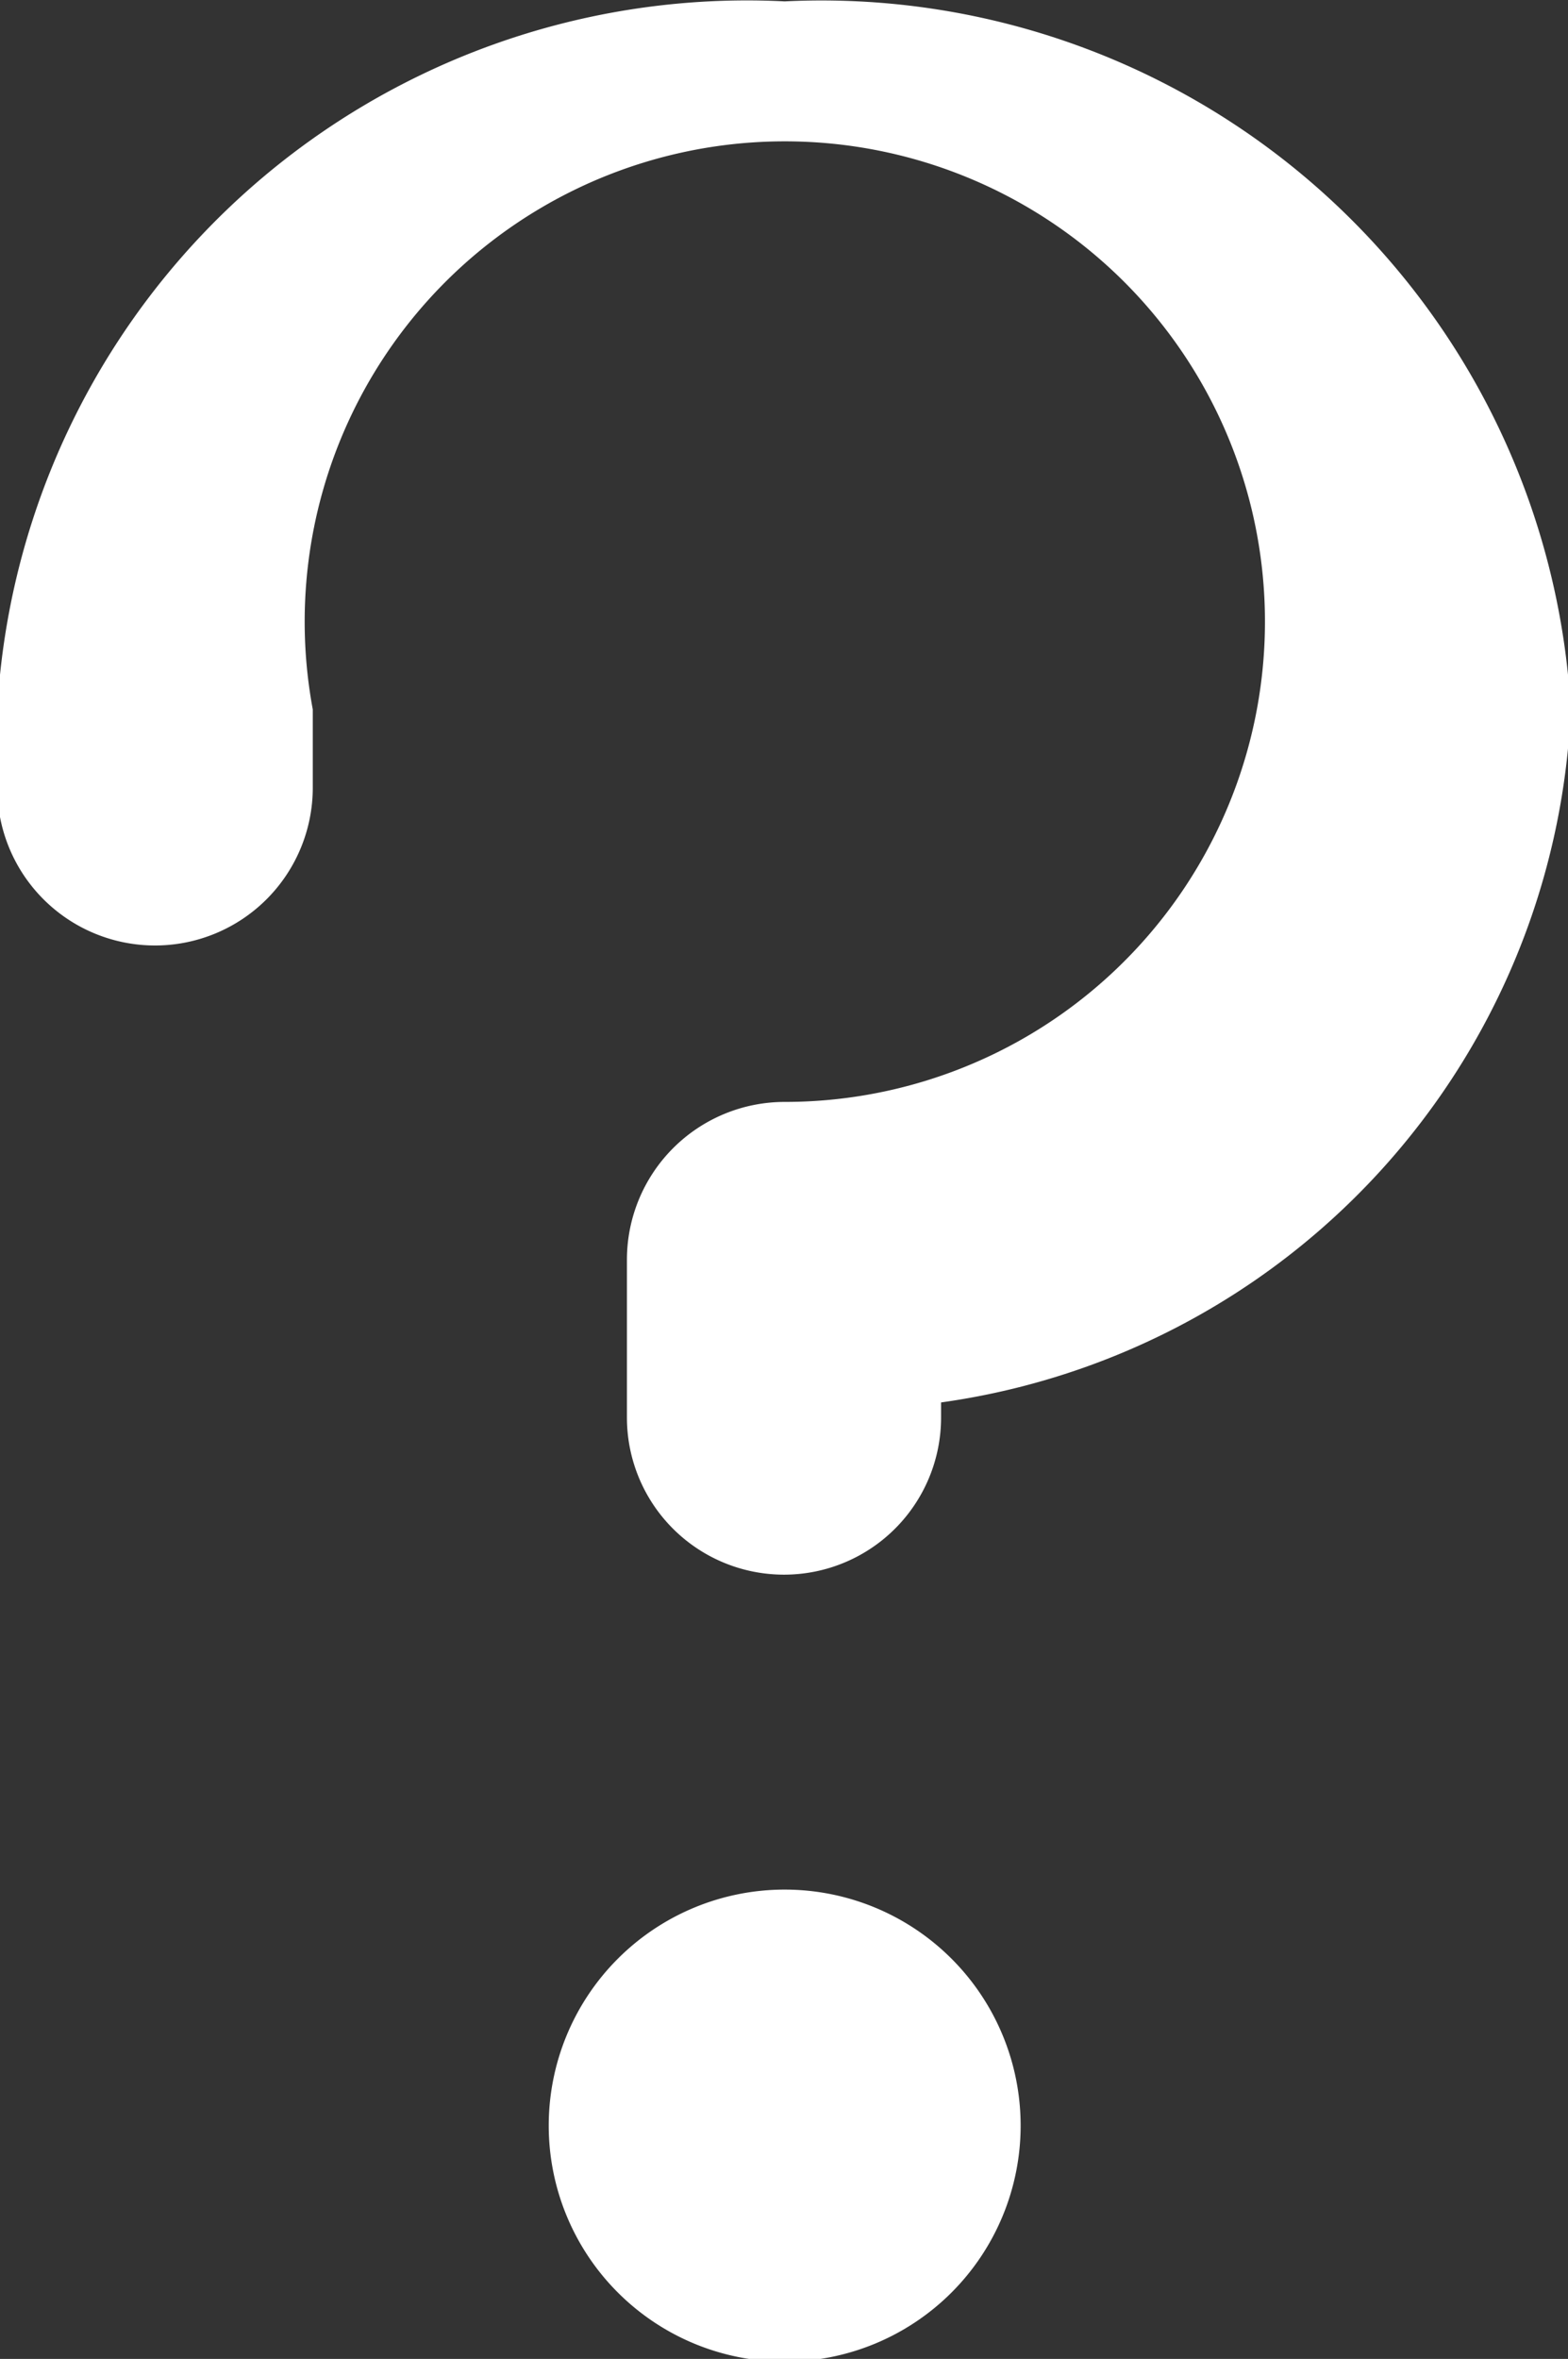
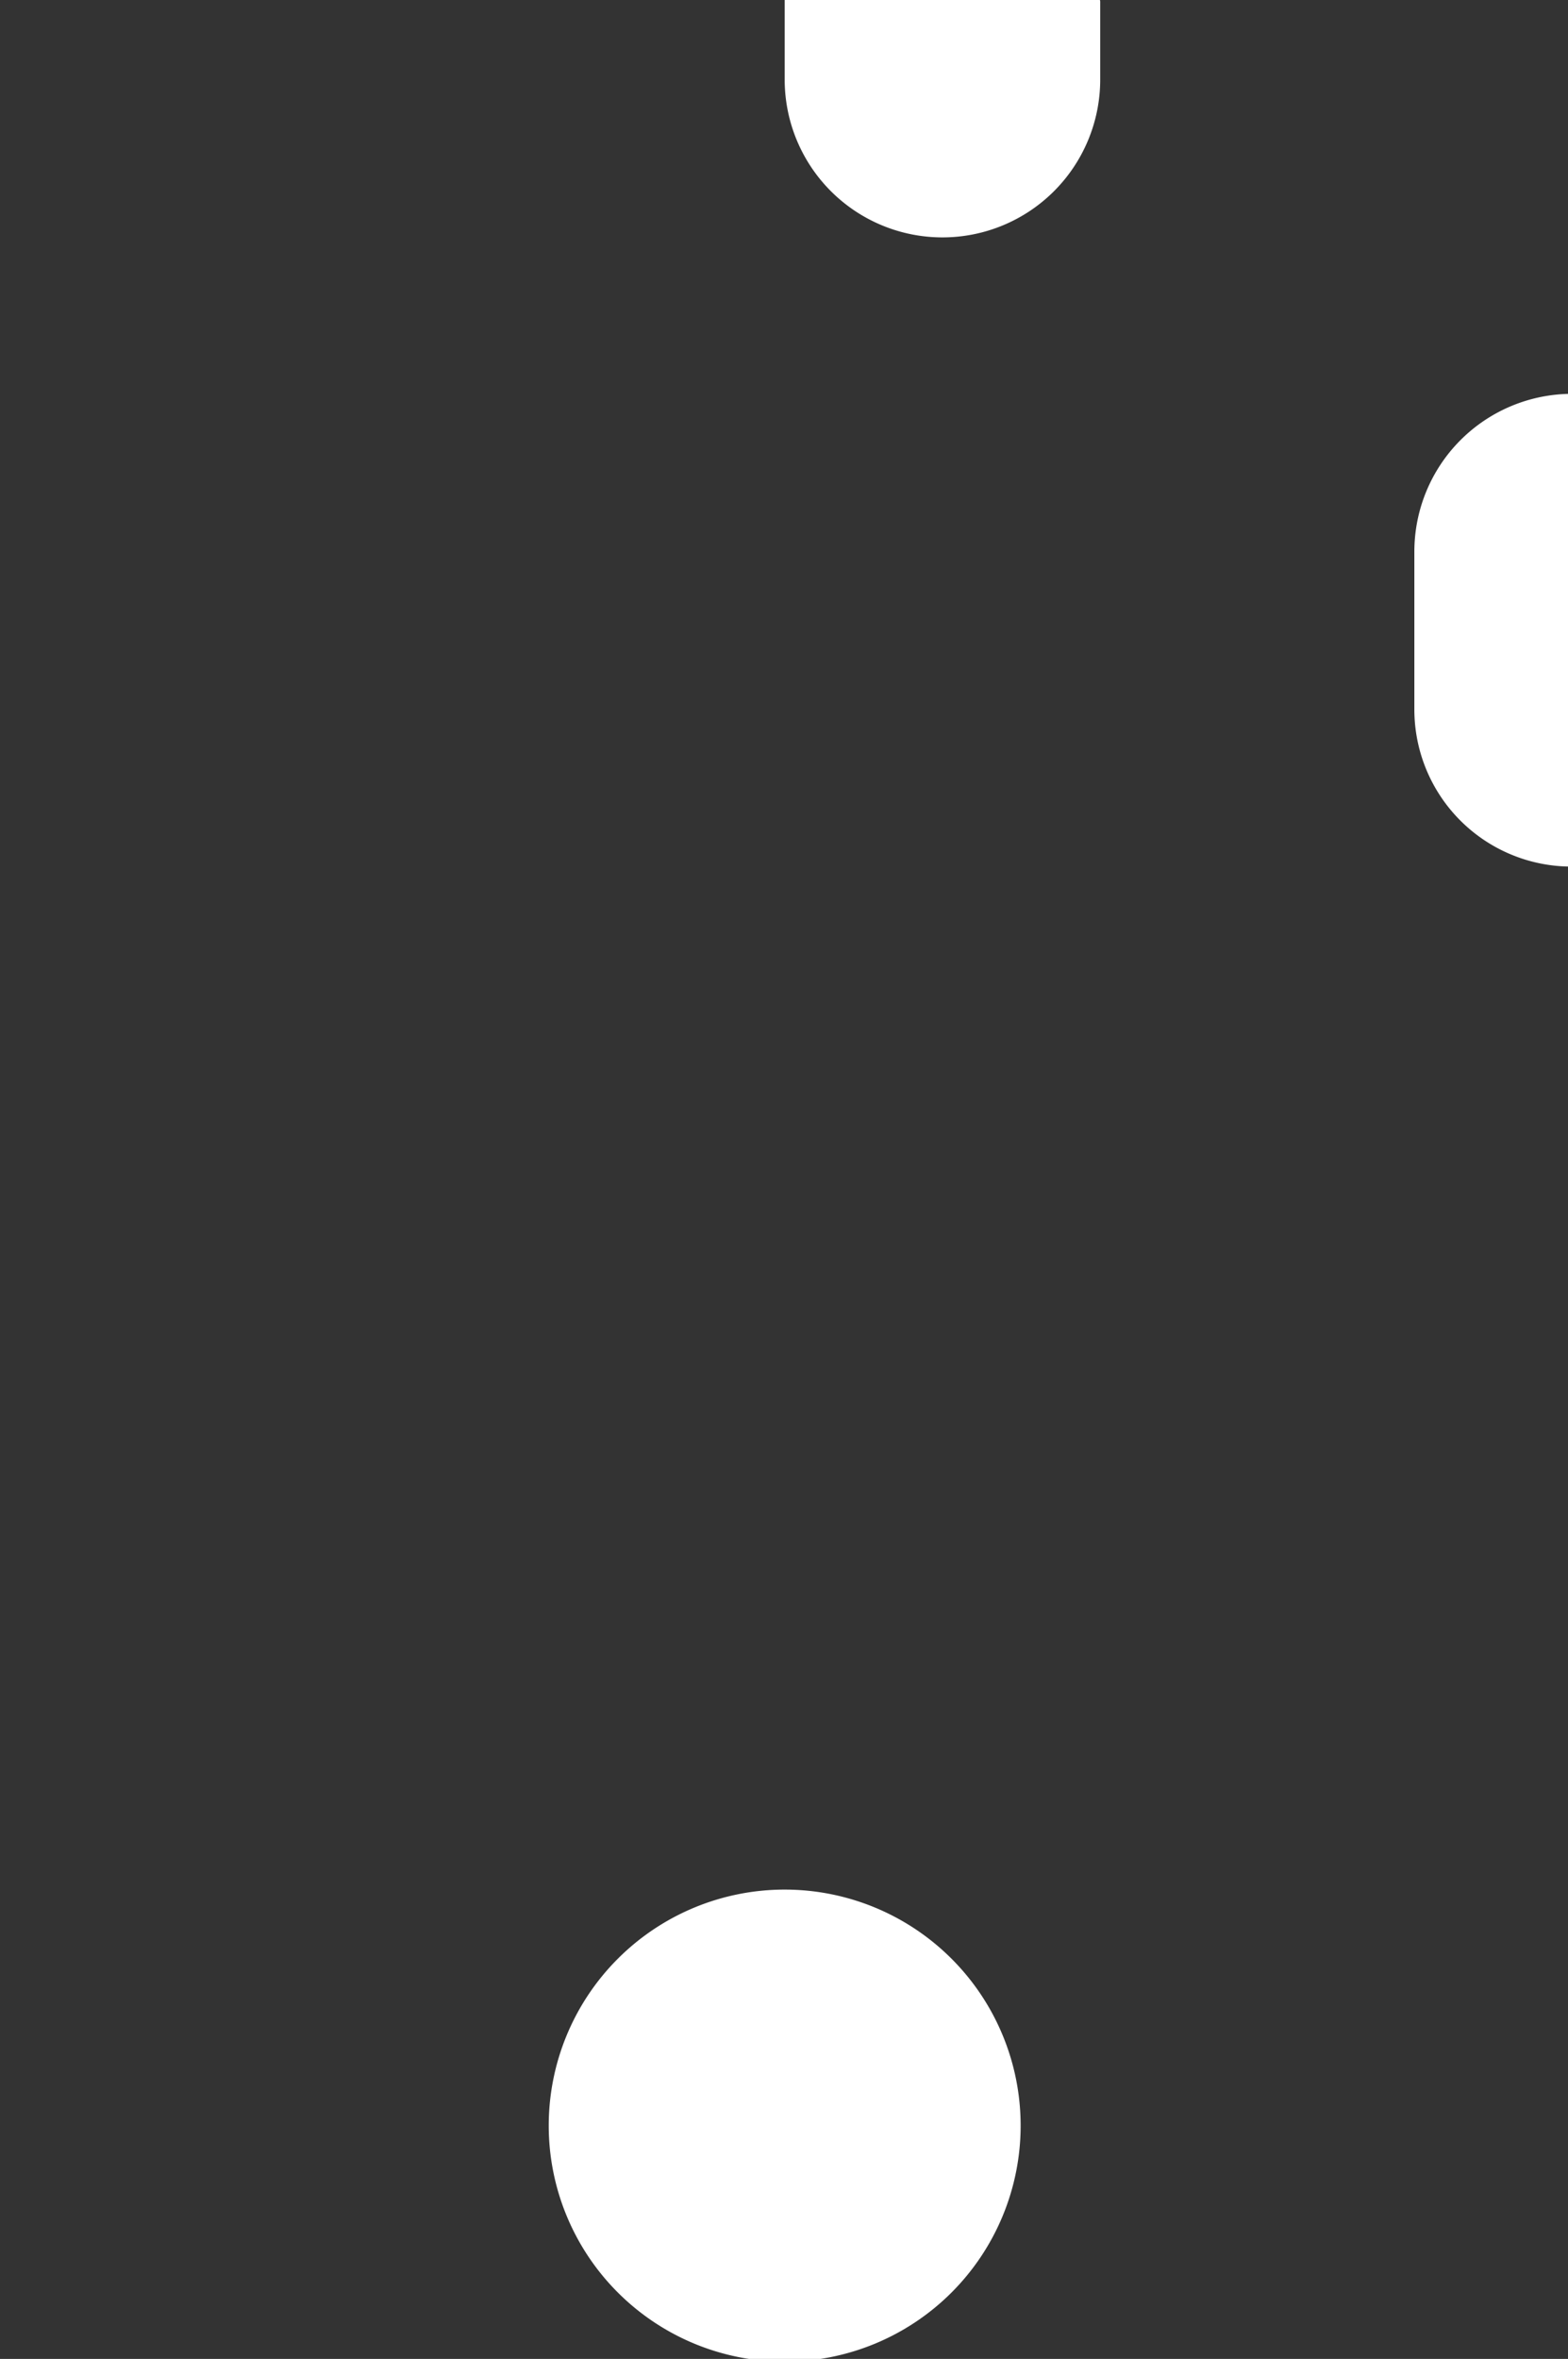
<svg xmlns="http://www.w3.org/2000/svg" width="11.43" height="17.19" viewBox="0 0 11.43 17.19">
  <rect x="0" y="0" width="11.43" height="17.19" fill="#333333" stroke="none" />
  <defs>
    <style>
      .cls-1 {
        fill: #fff;
        fill-rule: evenodd;
      }
    </style>
  </defs>
-   <path id="icon_faq" class="cls-1" d="M1112.13,5437.05a1.72,1.72,0,1,1-1.72-1.72A1.72,1.72,0,0,1,1112.13,5437.05Zm-1.72-15.48a5.473,5.473,0,0,0-5.74,5.16v0.57a1.15,1.15,0,0,0,2.3,0v-0.57a3.5,3.5,0,1,1,3.44,2.86,1.15,1.15,0,0,0-1.15,1.15v1.15a1.145,1.145,0,0,0,2.29,0v-0.11a5.331,5.331,0,0,0,4.59-5.05A5.47,5.47,0,0,0,1110.41,5421.57Z" transform="translate(-1104.69 -5421.56)" />
+   <path id="icon_faq" class="cls-1" d="M1112.13,5437.05a1.72,1.72,0,1,1-1.72-1.72A1.72,1.72,0,0,1,1112.13,5437.05Zm-1.72-15.48v0.57a1.15,1.15,0,0,0,2.3,0v-0.57a3.5,3.5,0,1,1,3.44,2.86,1.15,1.15,0,0,0-1.15,1.15v1.15a1.145,1.145,0,0,0,2.29,0v-0.11a5.331,5.331,0,0,0,4.59-5.05A5.47,5.47,0,0,0,1110.41,5421.57Z" transform="translate(-1104.69 -5421.56)" />
</svg>